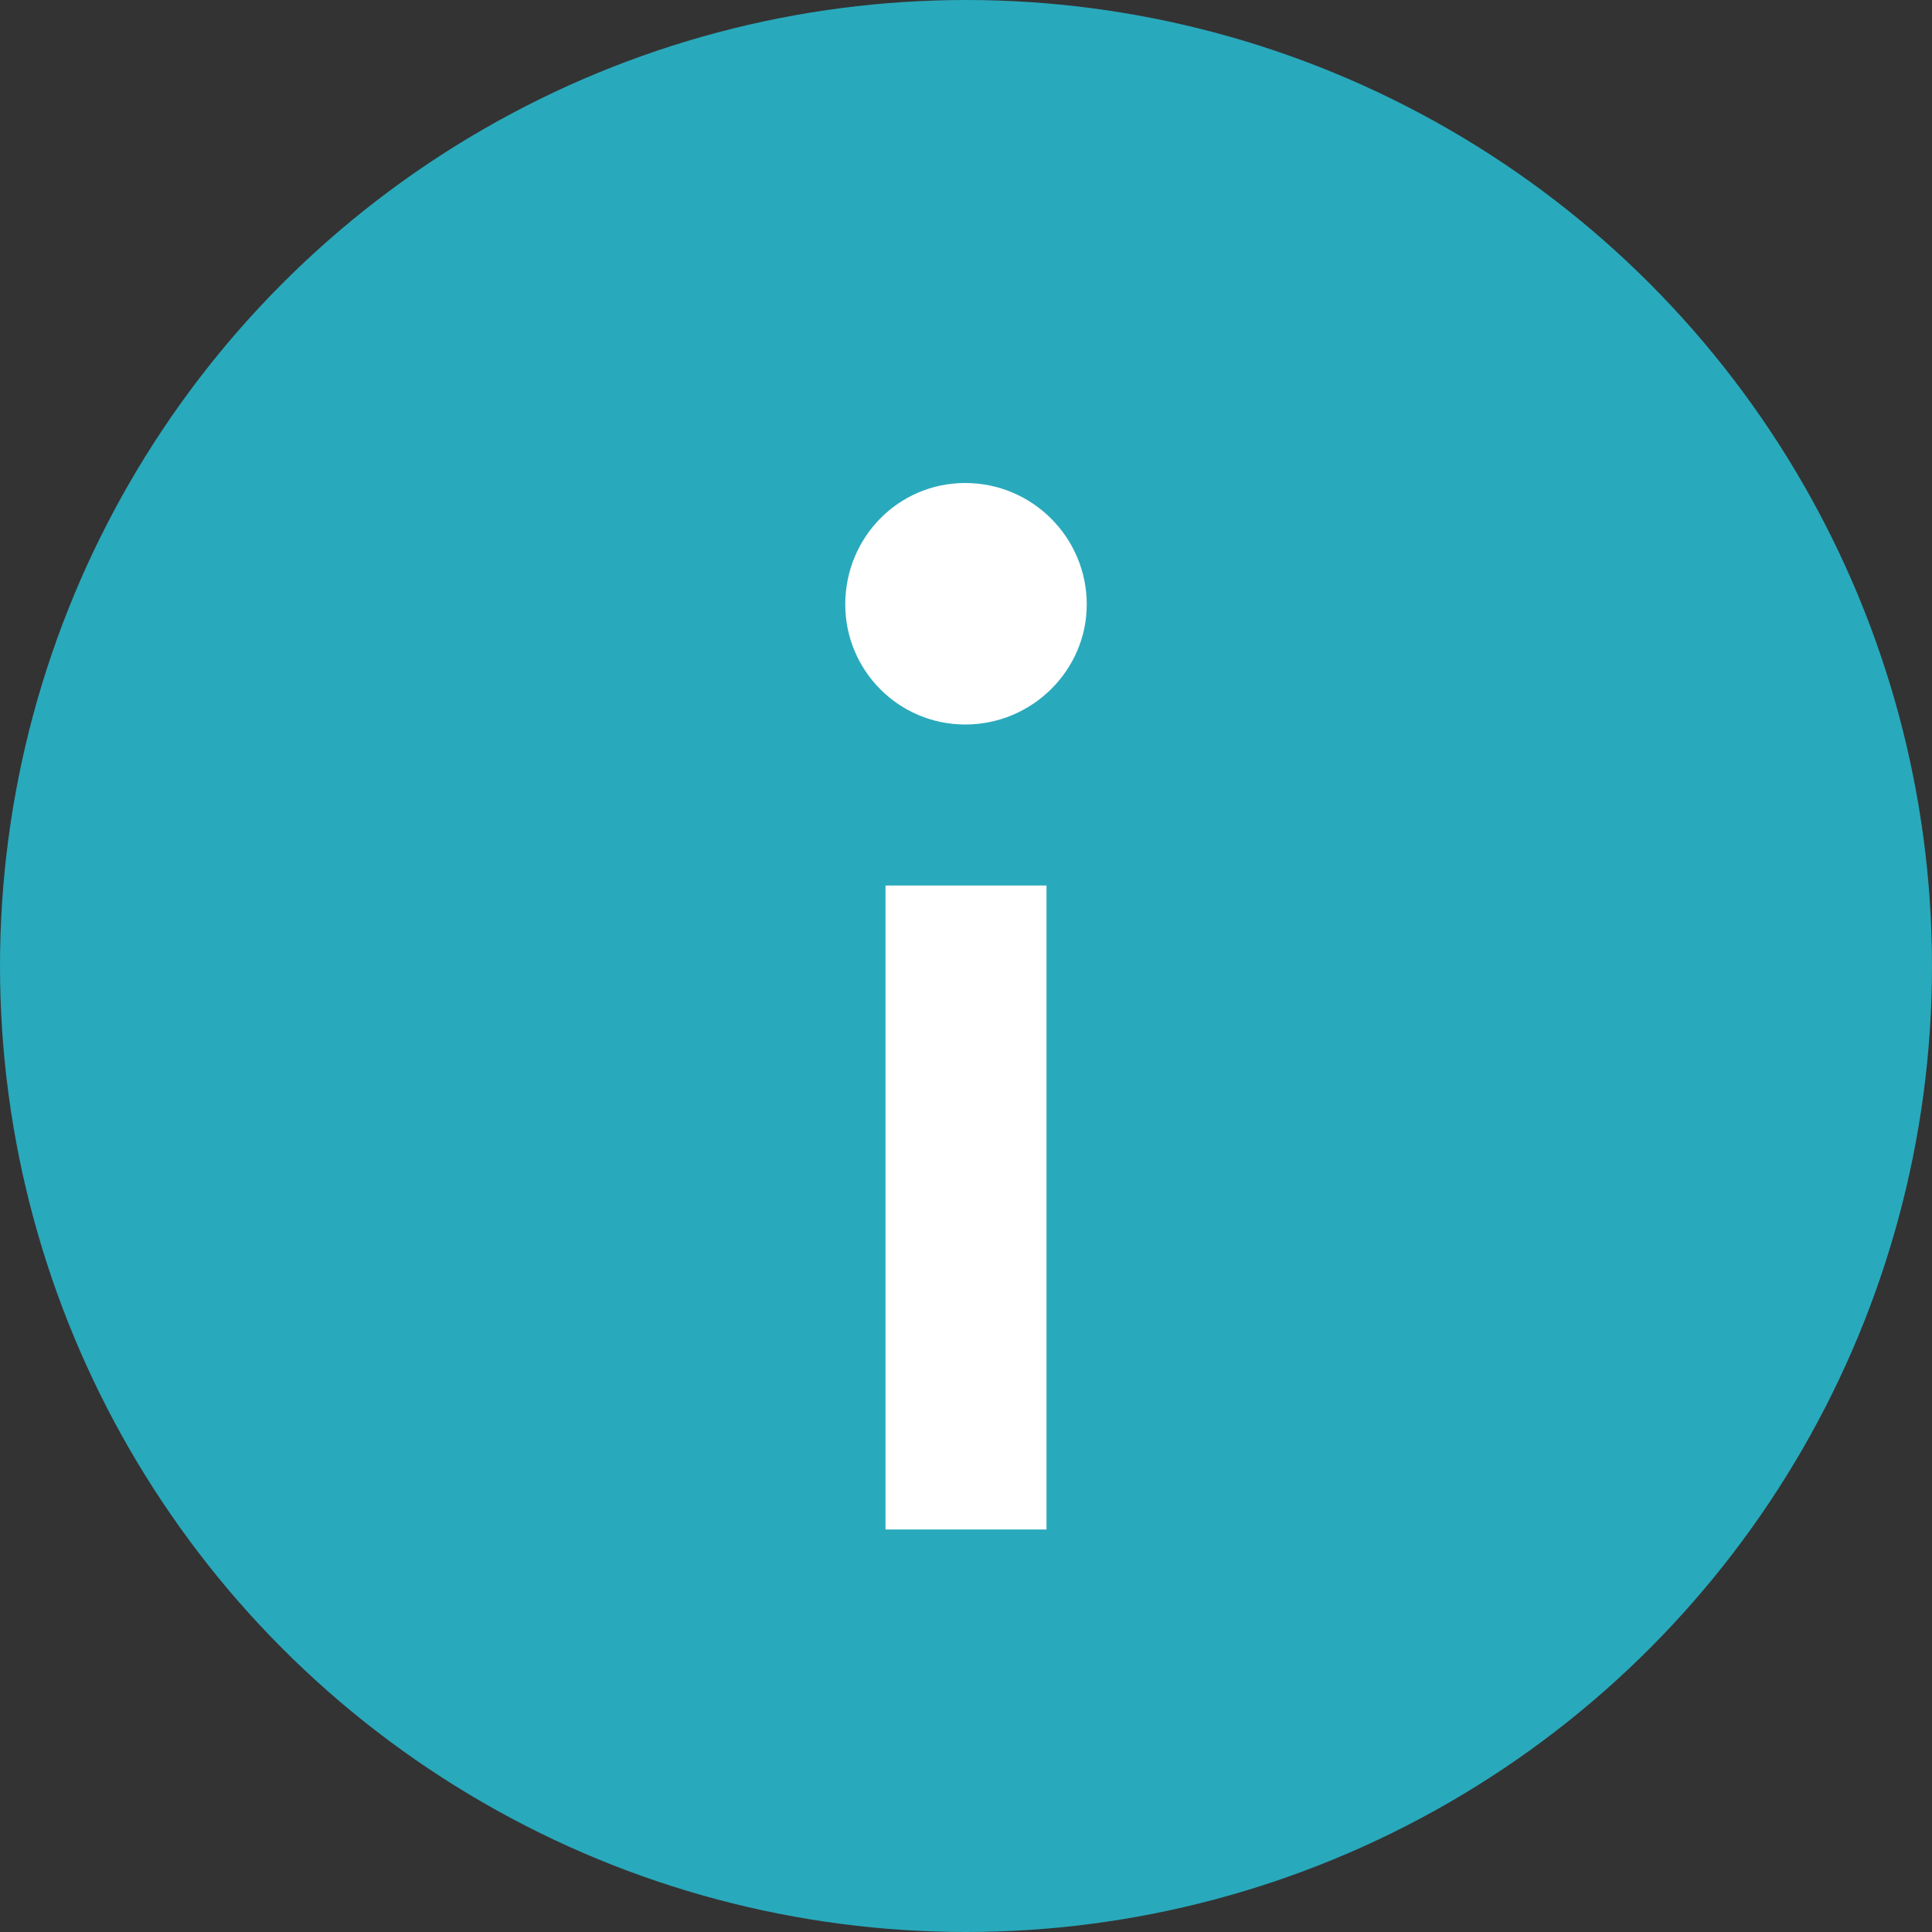
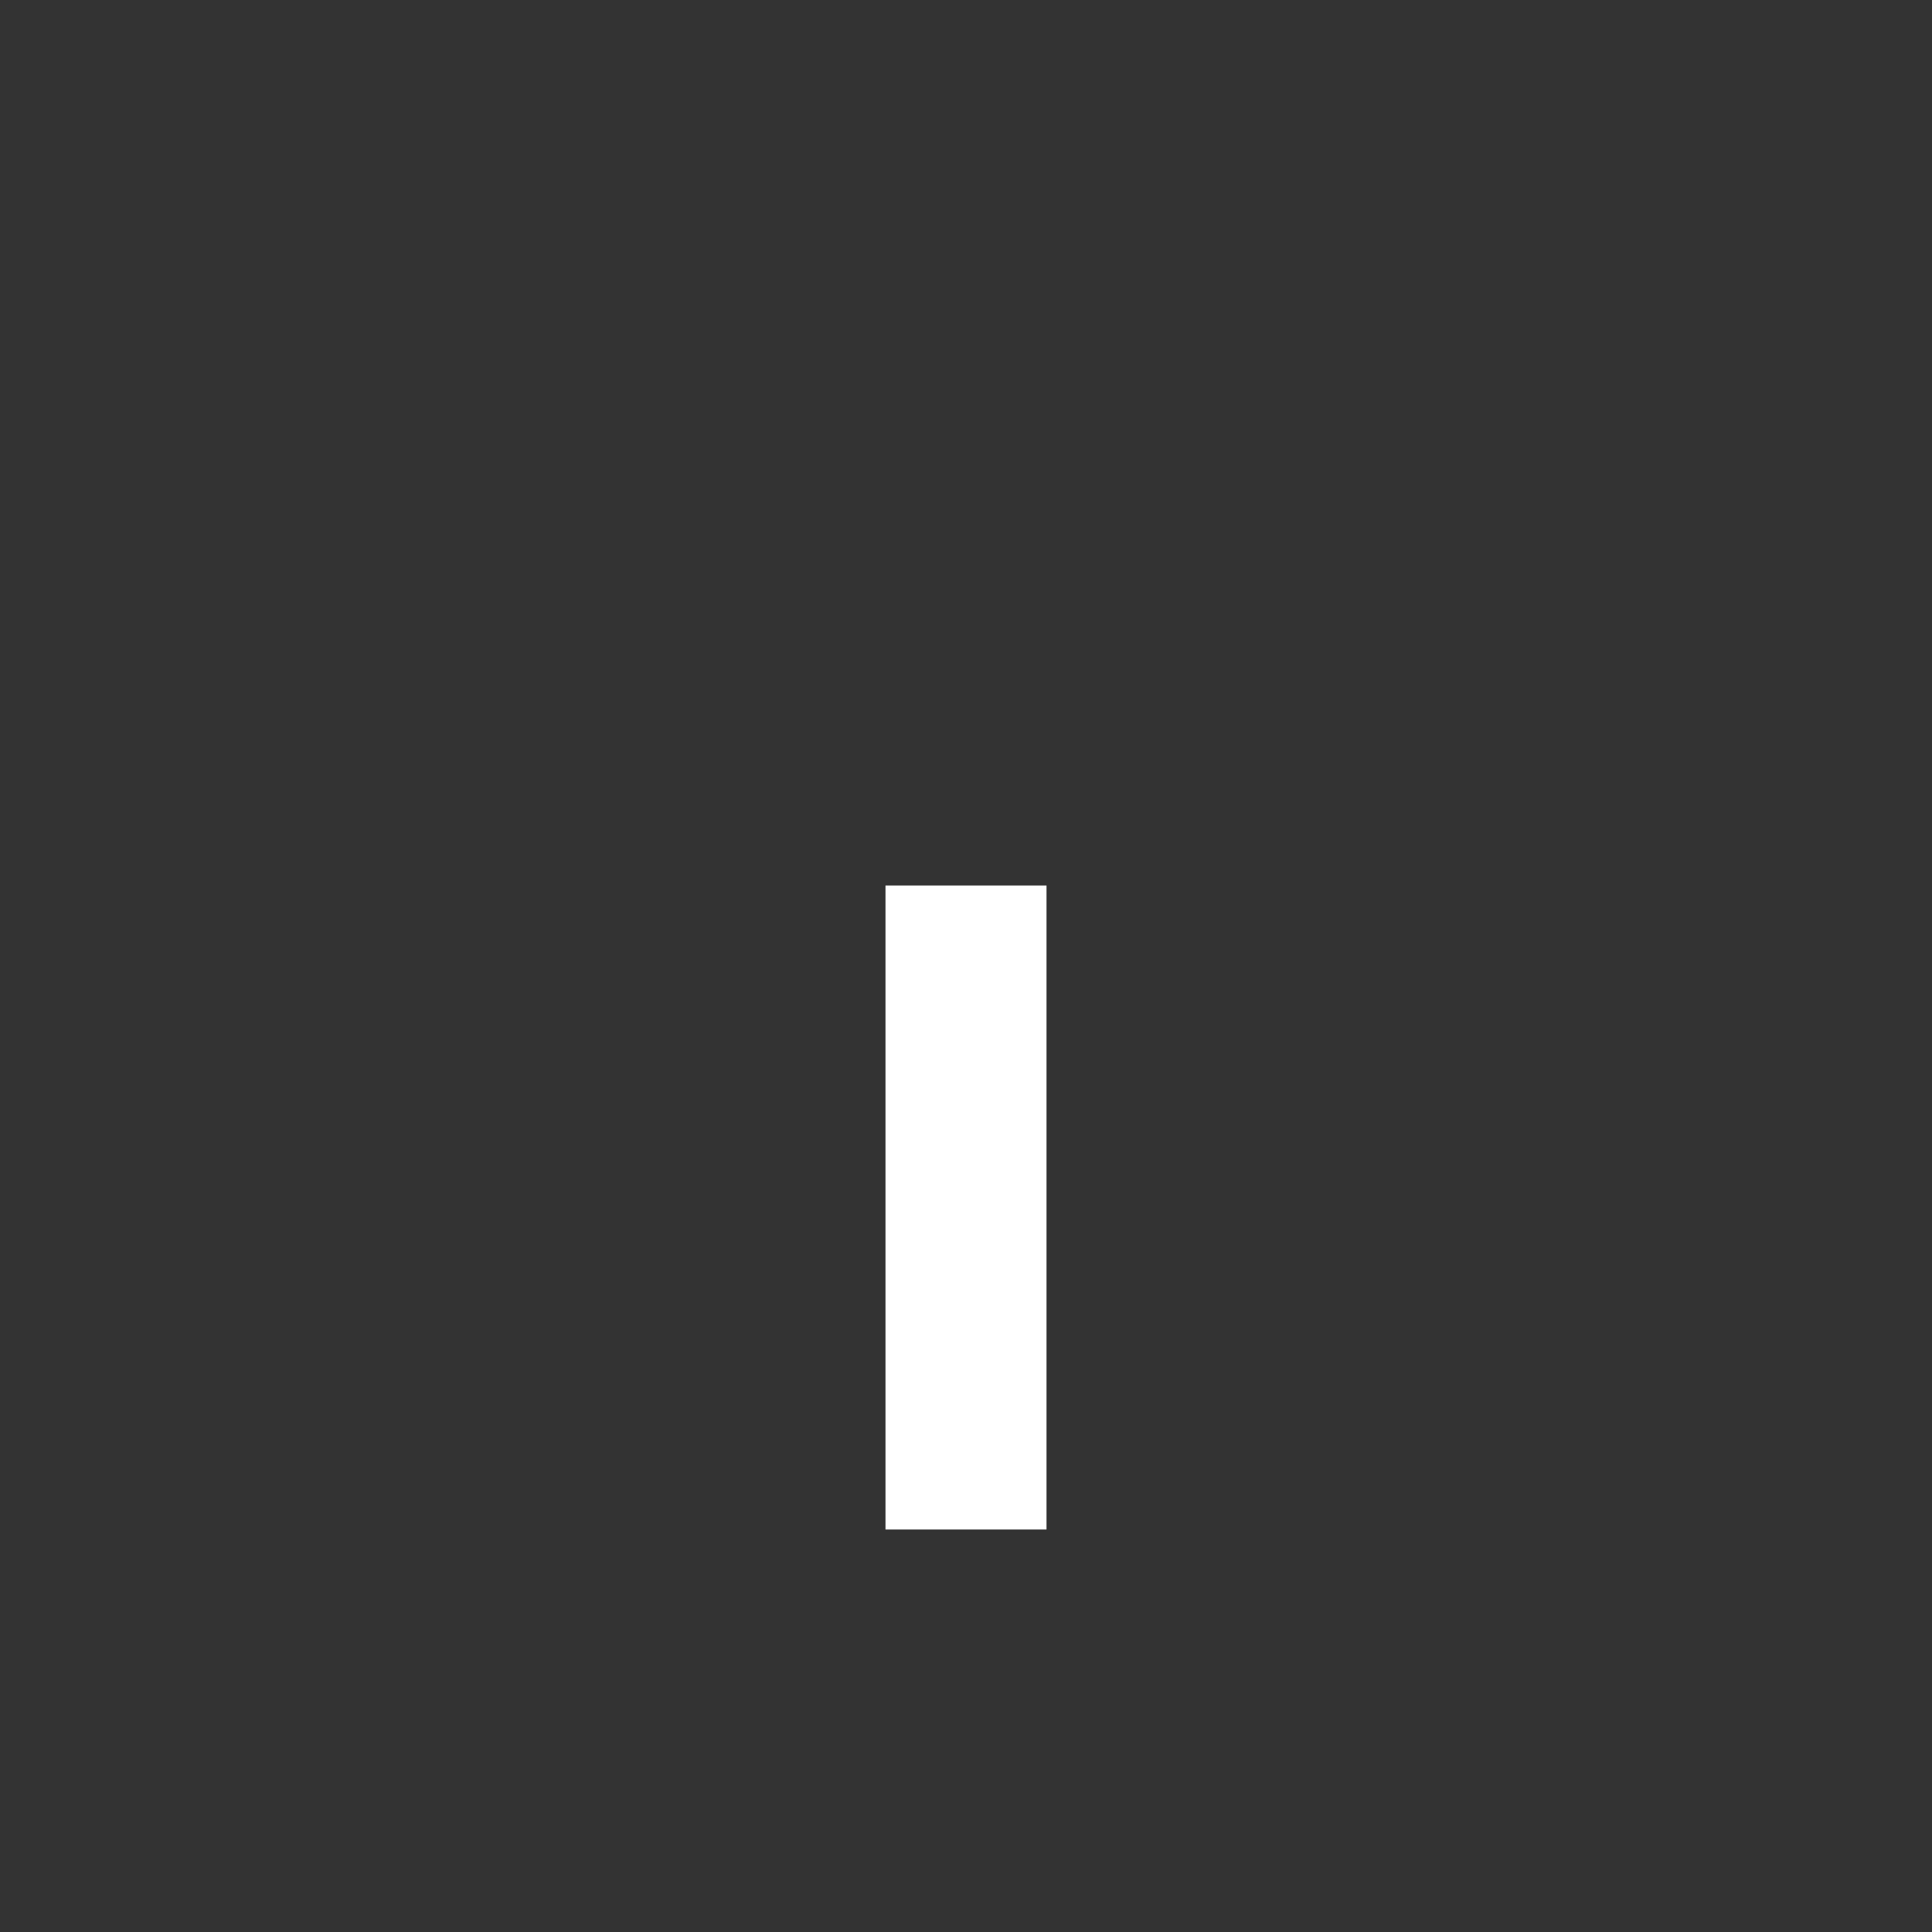
<svg xmlns="http://www.w3.org/2000/svg" height="24" viewBox="0 0 24 24" width="24">
  <rect x="0" y="0" width="24" height="24" fill="#333333" stroke="none" />
  <g fill="none" fill-rule="evenodd">
-     <circle cx="12" cy="12" fill="#29a9bc" fill-rule="nonzero" r="12" />
    <g fill="#fff">
-       <path d="m10.5 7.509c0-.832.659-1.509 1.491-1.509.832 0 1.509.676 1.509 1.509 0 .815-.676 1.491-1.509 1.491-.832 0-1.491-.676-1.491-1.491z" />
      <path d="m13 19v-8h-2v8z" />
    </g>
  </g>
</svg>